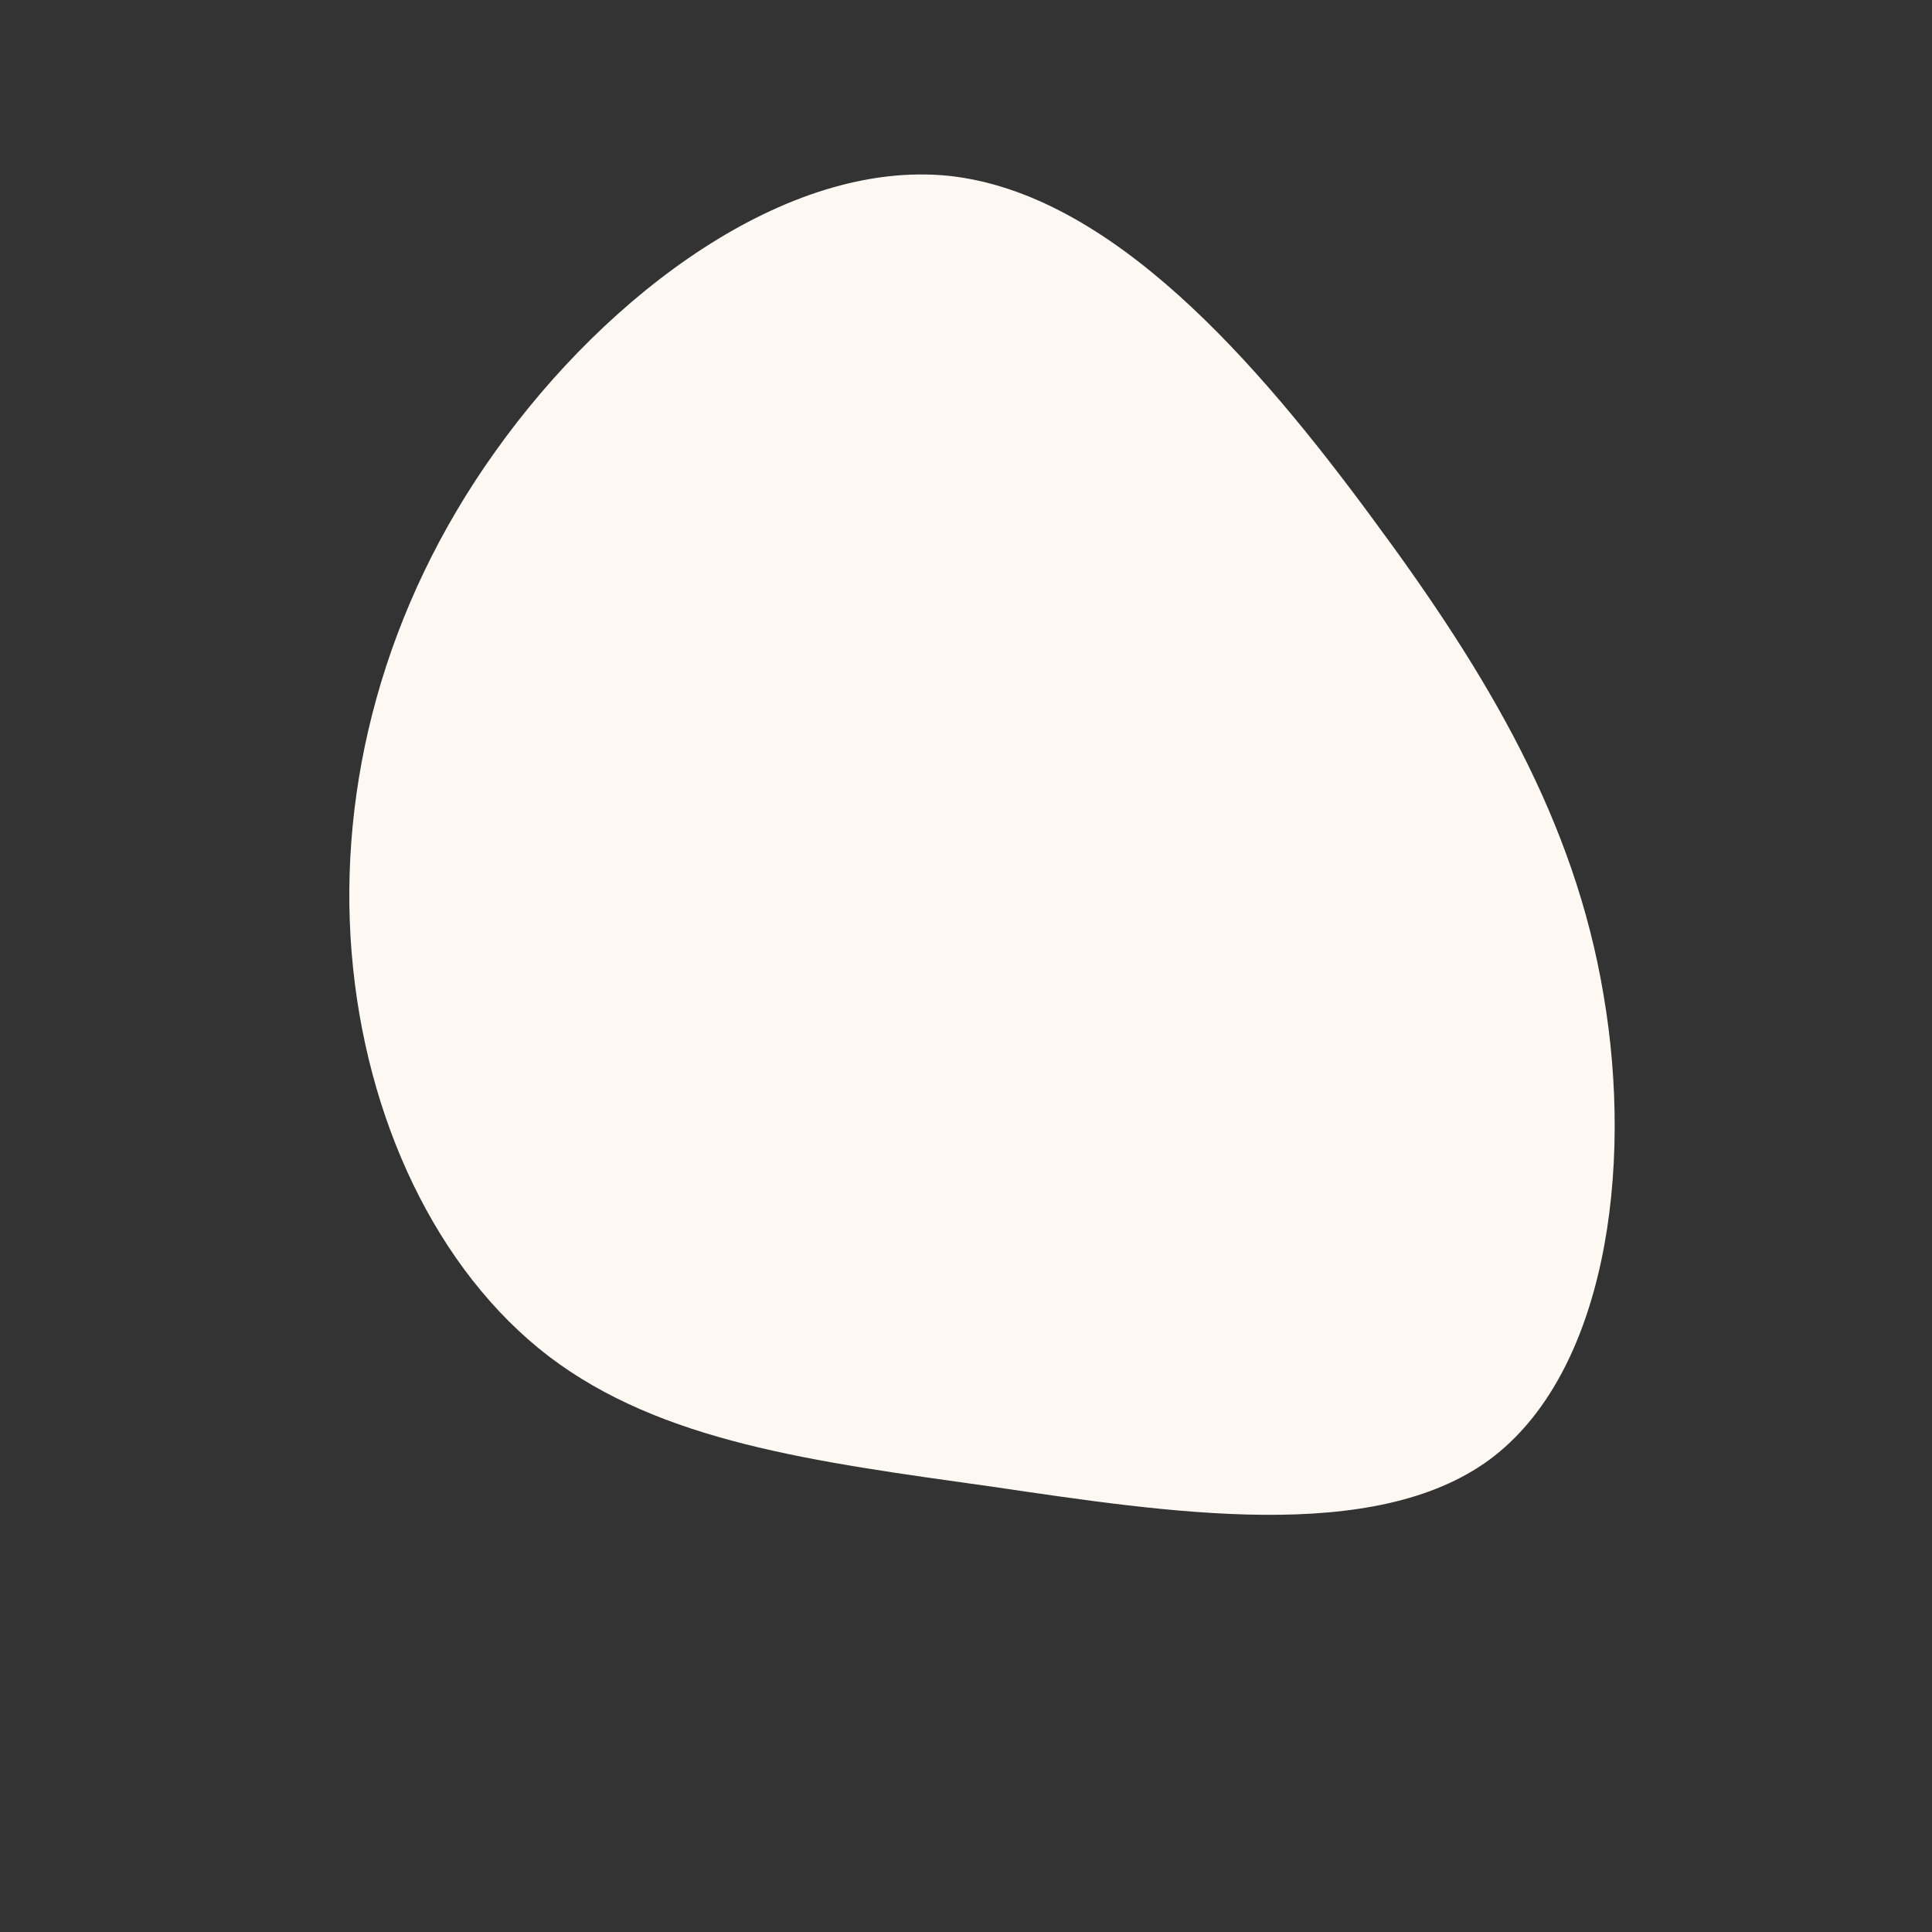
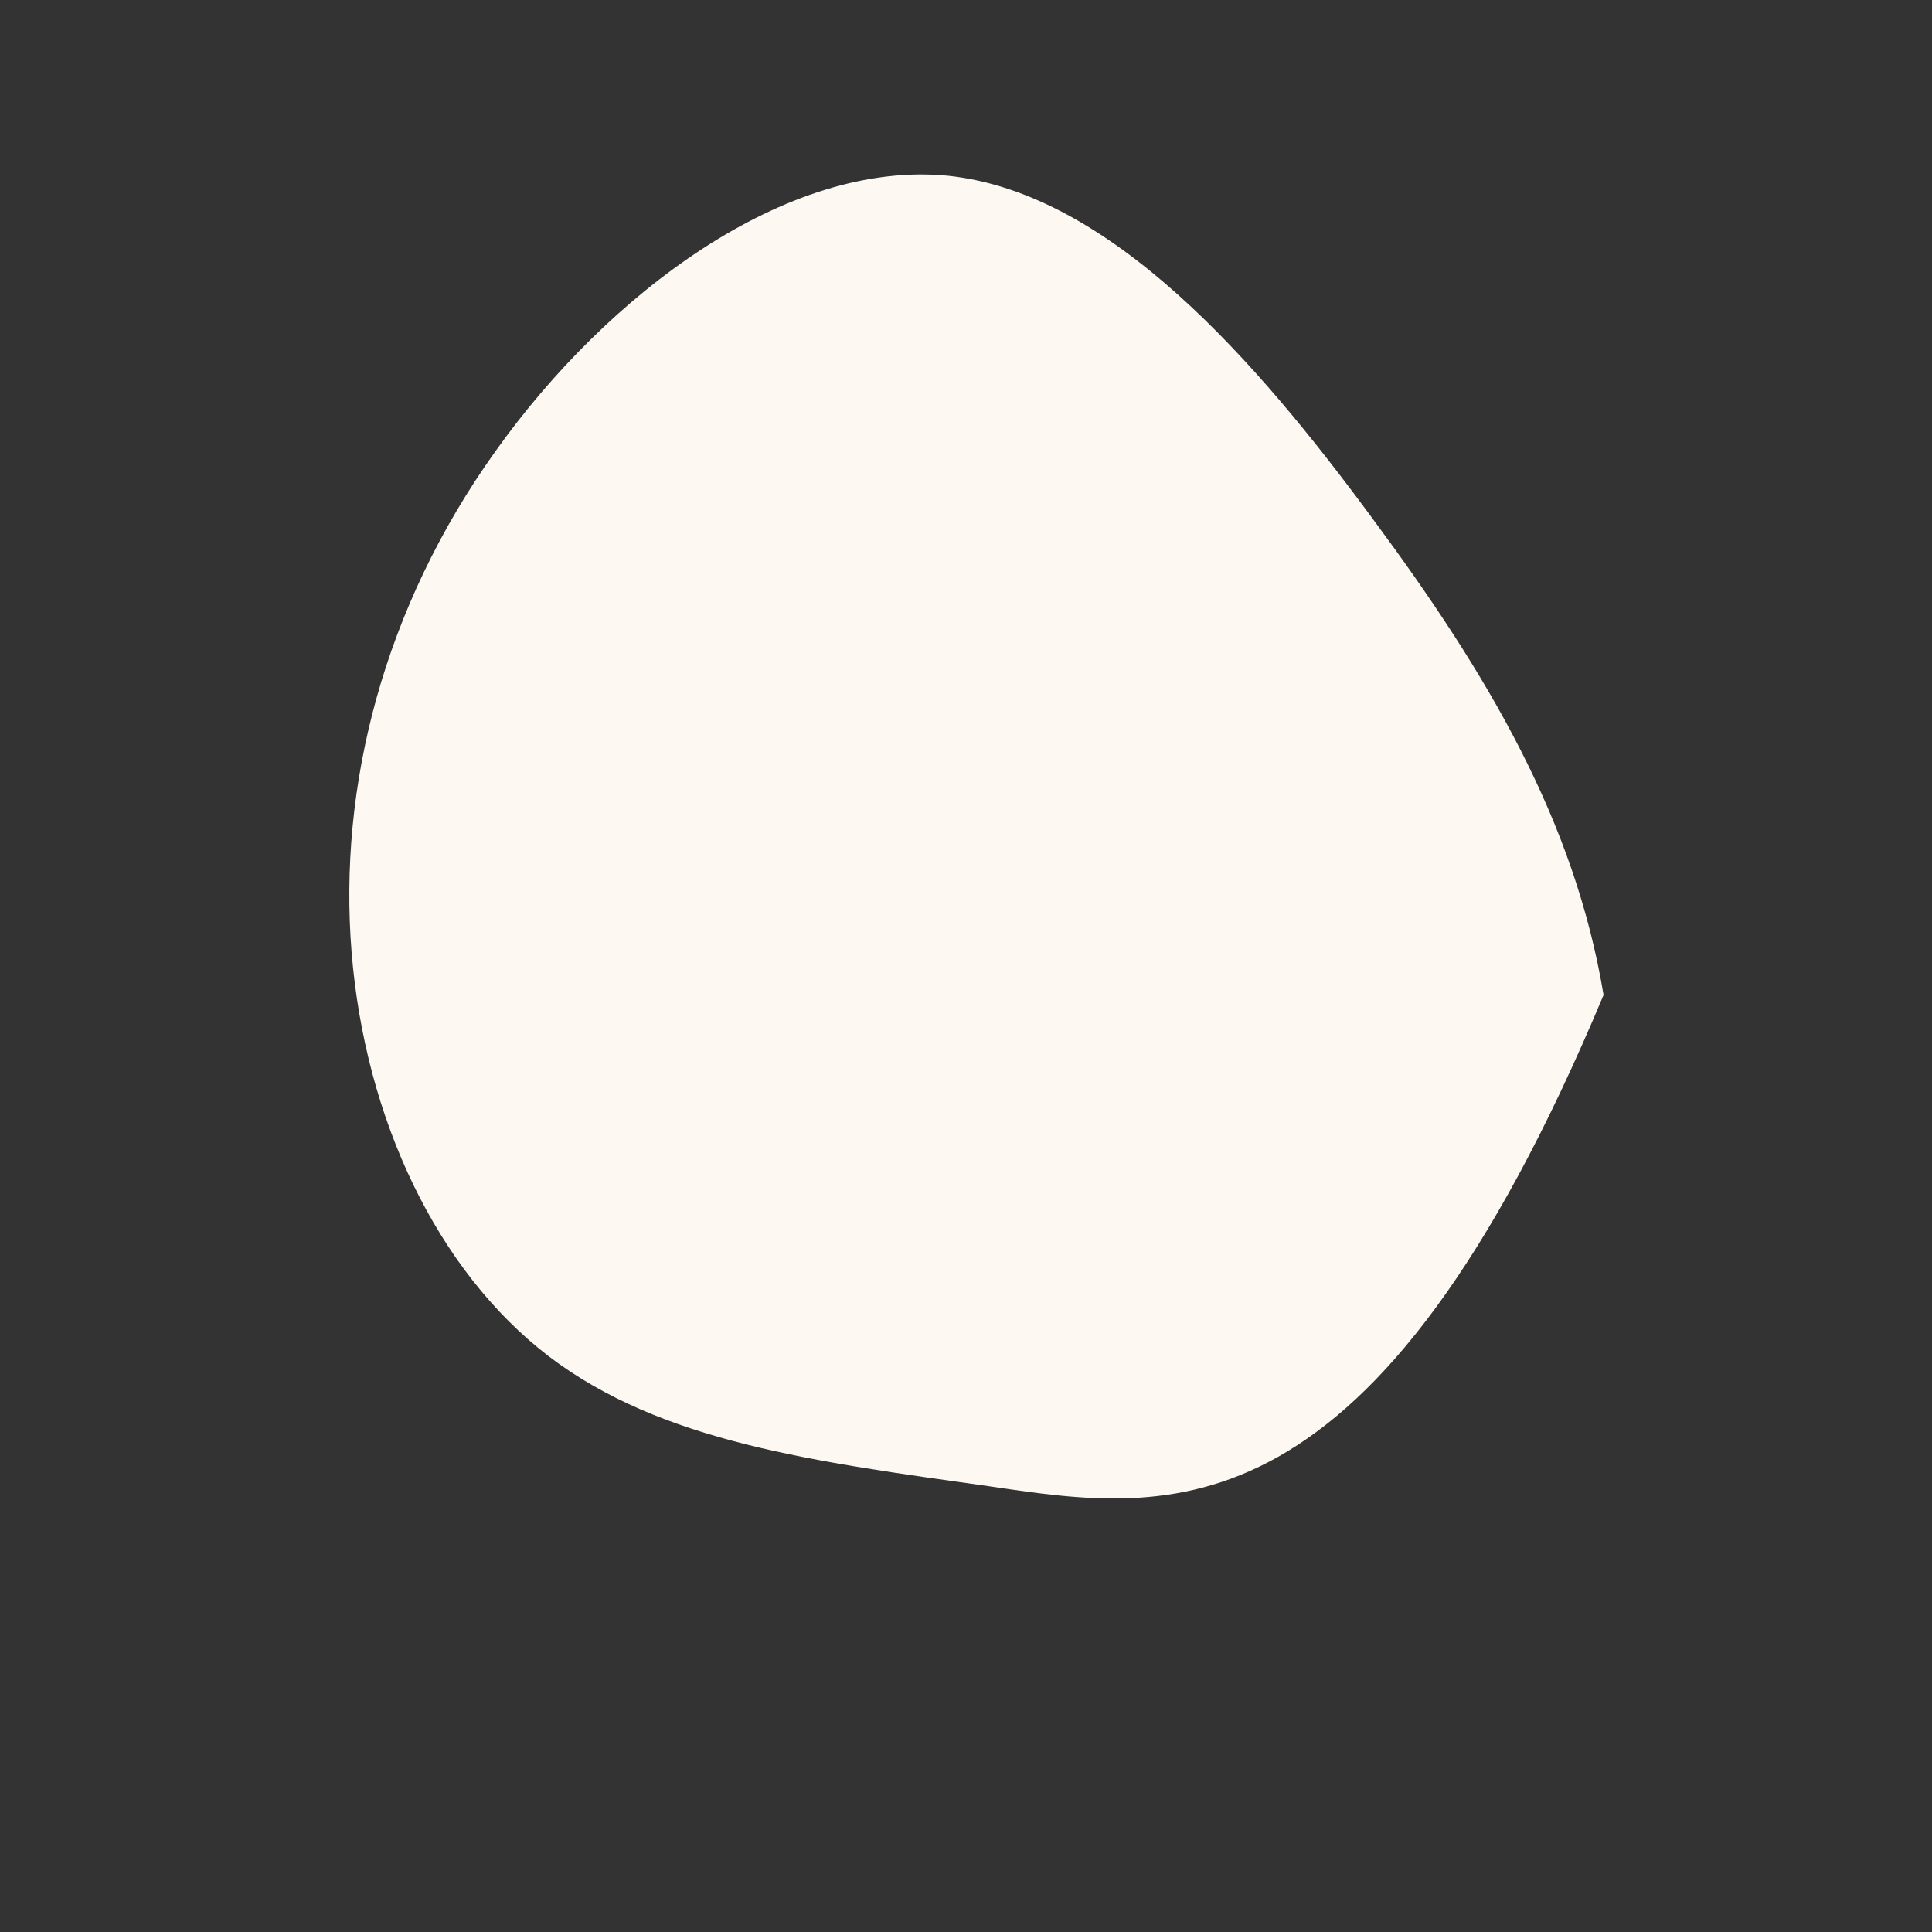
<svg xmlns="http://www.w3.org/2000/svg" viewBox="0 0 200 200">
  <rect x="0" y="0" width="200" height="200" fill="#333333" stroke="none" />
-   <path fill="#FEF8F3" d="M42.1,-46.3C54.1,-30.1,63,-15,66,3C69.1,21.1,66.2,42.2,54.2,51.1C42.2,59.9,21.1,56.6,2.7,53.9C-15.8,51.3,-31.5,49.3,-43.2,40.4C-54.8,31.5,-62.2,15.8,-63.6,-1.4C-65,-18.6,-60.3,-37.1,-48.7,-53.3C-37.1,-69.6,-18.6,-83.5,-1.8,-81.8C15,-80,30.1,-62.6,42.1,-46.3Z" transform="translate(100 100)" />
+   <path fill="#FEF8F3" d="M42.1,-46.3C54.1,-30.1,63,-15,66,3C42.2,59.9,21.1,56.6,2.7,53.9C-15.8,51.3,-31.5,49.3,-43.2,40.4C-54.8,31.5,-62.2,15.8,-63.6,-1.4C-65,-18.6,-60.3,-37.1,-48.7,-53.3C-37.1,-69.6,-18.6,-83.5,-1.8,-81.8C15,-80,30.1,-62.6,42.1,-46.3Z" transform="translate(100 100)" />
</svg>